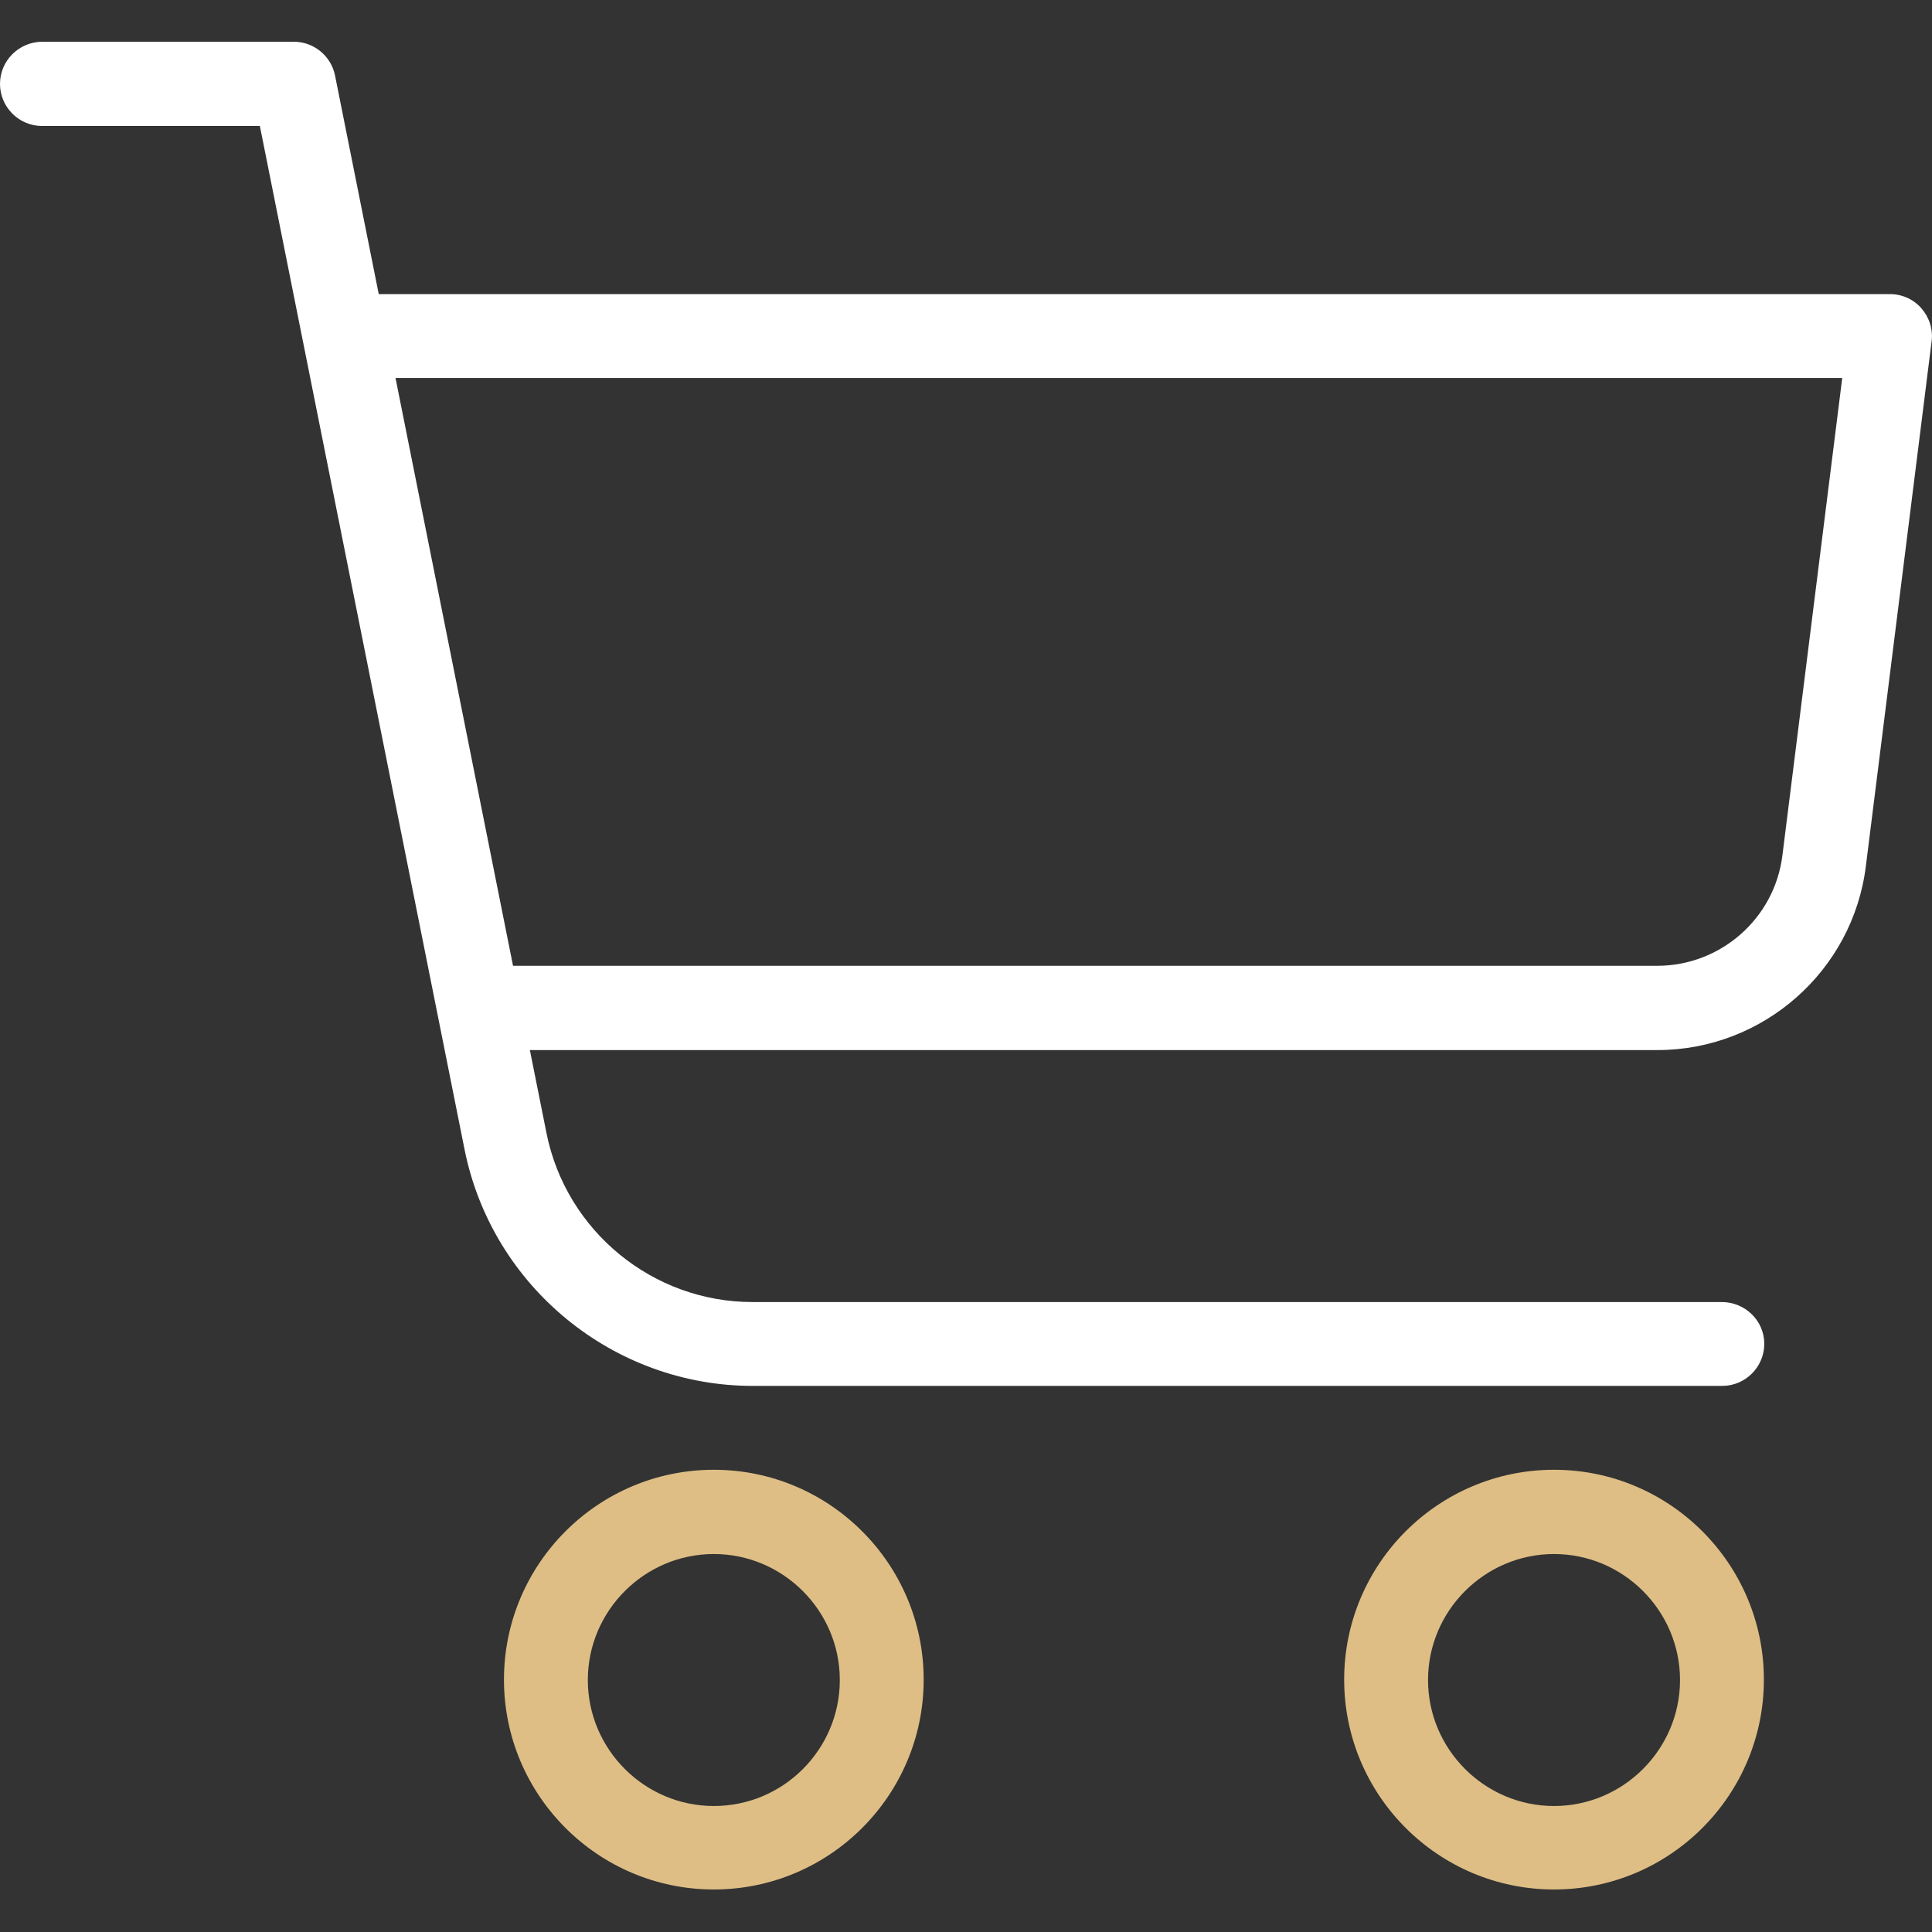
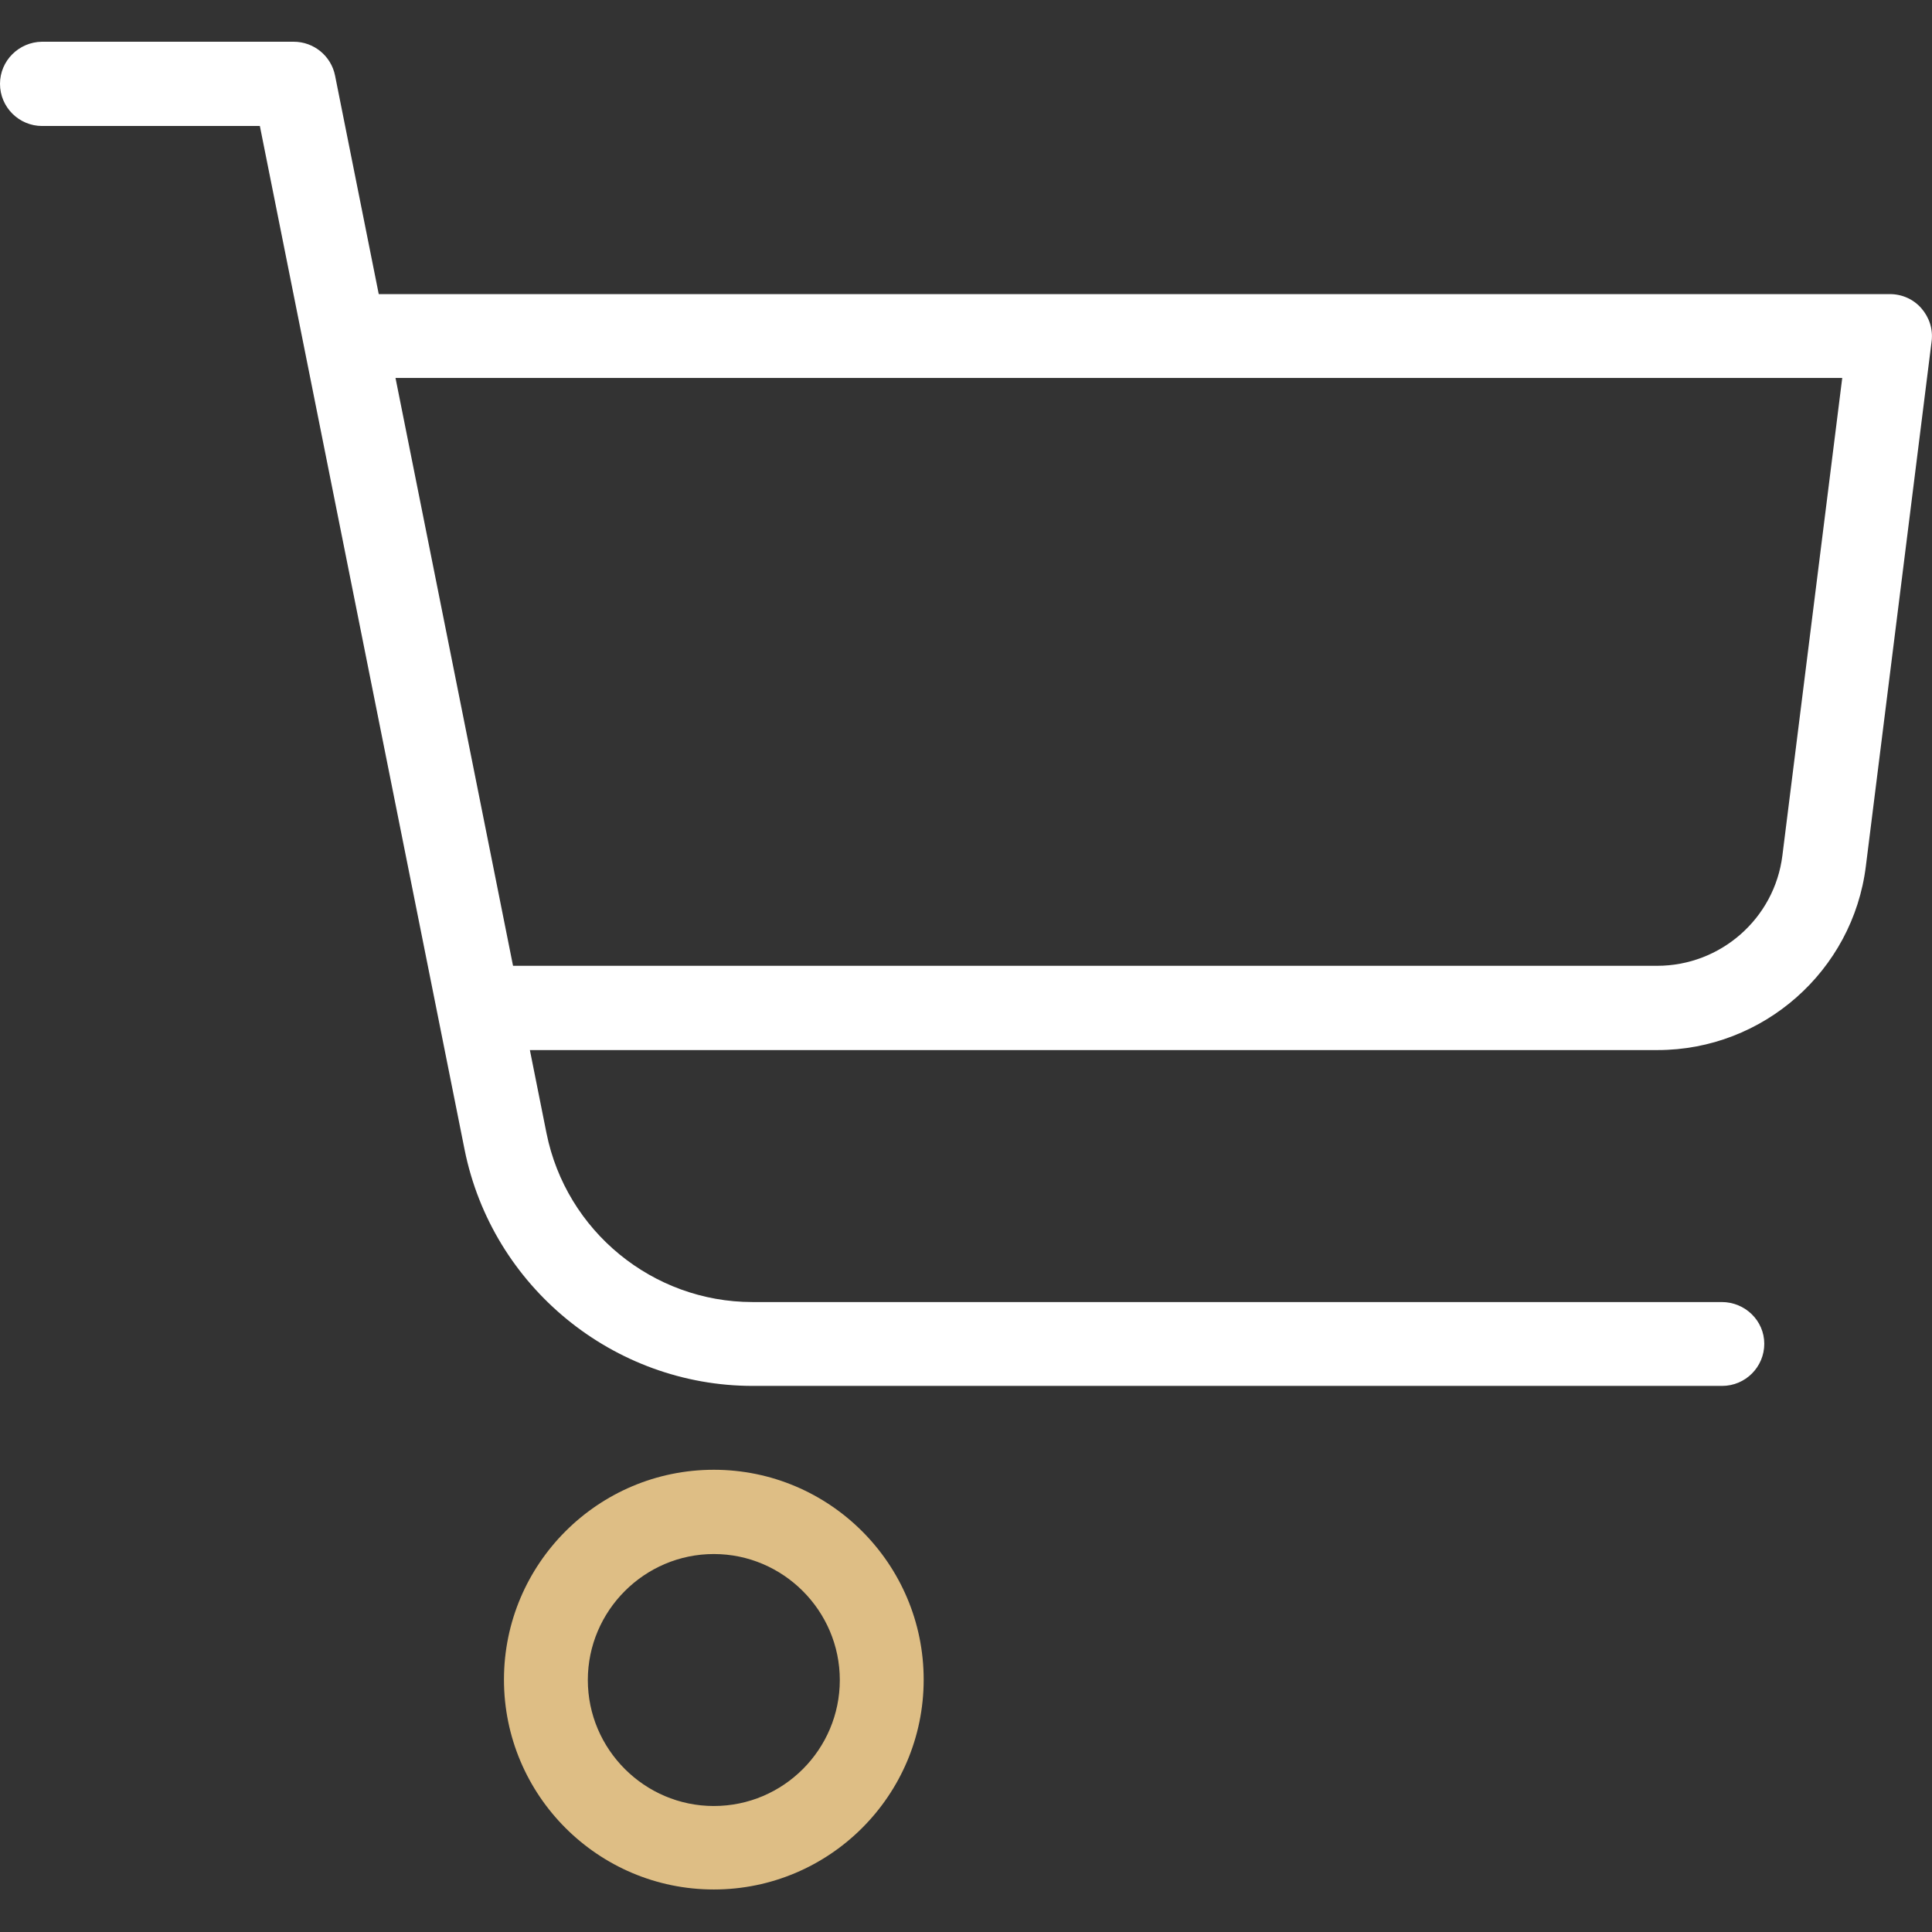
<svg xmlns="http://www.w3.org/2000/svg" version="1.1" id="Capa_1" x="0px" y="0px" viewBox="0 0 490.7 490.7" style="enable-background:new 0 0 490.7 490.7;" xml:space="preserve">
  <rect x="0" y="0" width="490.7" height="490.7" fill="#333333" stroke="none" />
  <style type="text/css">
	.st0{fill:#DEBE85;}
	.st1{fill:#FFFFFF;}
</style>
  <g>
    <g>
-       <path class="st0" d="M394.7,373.3c-29.4,0-53.3,23.9-53.3,53.3s23.9,53.3,53.3,53.3s53.3-23.9,53.3-53.3S424.1,373.3,394.7,373.3z     M394.7,458.7c-17.6,0-32-14.4-32-32s14.4-32,32-32s32,14.4,32,32S412.3,458.7,394.7,458.7z" />
-     </g>
+       </g>
  </g>
  <g>
    <g>
      <path class="st0" d="M181.3,373.3c-29.4,0-53.3,23.9-53.3,53.3s23.9,53.3,53.3,53.3s53.3-23.9,53.3-53.3S210.7,373.3,181.3,373.3z     M181.3,458.7c-17.6,0-32-14.4-32-32s14.4-32,32-32s32,14.4,32,32S199,458.7,181.3,458.7z" />
    </g>
  </g>
  <g>
    <g>
      <path class="st1" d="M437.3,330.7H191.1c-25.3,0-47.3-18-52.3-42.9L85.1,19.2c-1-5-5.4-8.6-10.5-8.6h-64C4.8,10.7,0,15.4,0,21.3    S4.8,32,10.7,32h55.3l52,260c7,34.8,37.8,60,73.2,60h246.2c5.9,0,10.7-4.8,10.7-10.7S443.2,330.7,437.3,330.7z" />
    </g>
  </g>
  <g>
    <g>
      <path class="st1" d="M488,78.3c-2-2.3-4.9-3.6-8-3.6H96c-5.9,0-10.7,4.8-10.7,10.7S90.1,96,96,96h371.9l-15.2,121.3    c-2,16-15.7,28-31.8,28H128c-5.9,0-10.7,4.8-10.7,10.7s4.8,10.7,10.7,10.7h293c26.8,0,49.6-20.1,52.9-46.7l16.7-133.3    C491,83.6,490,80.6,488,78.3z" />
    </g>
  </g>
</svg>